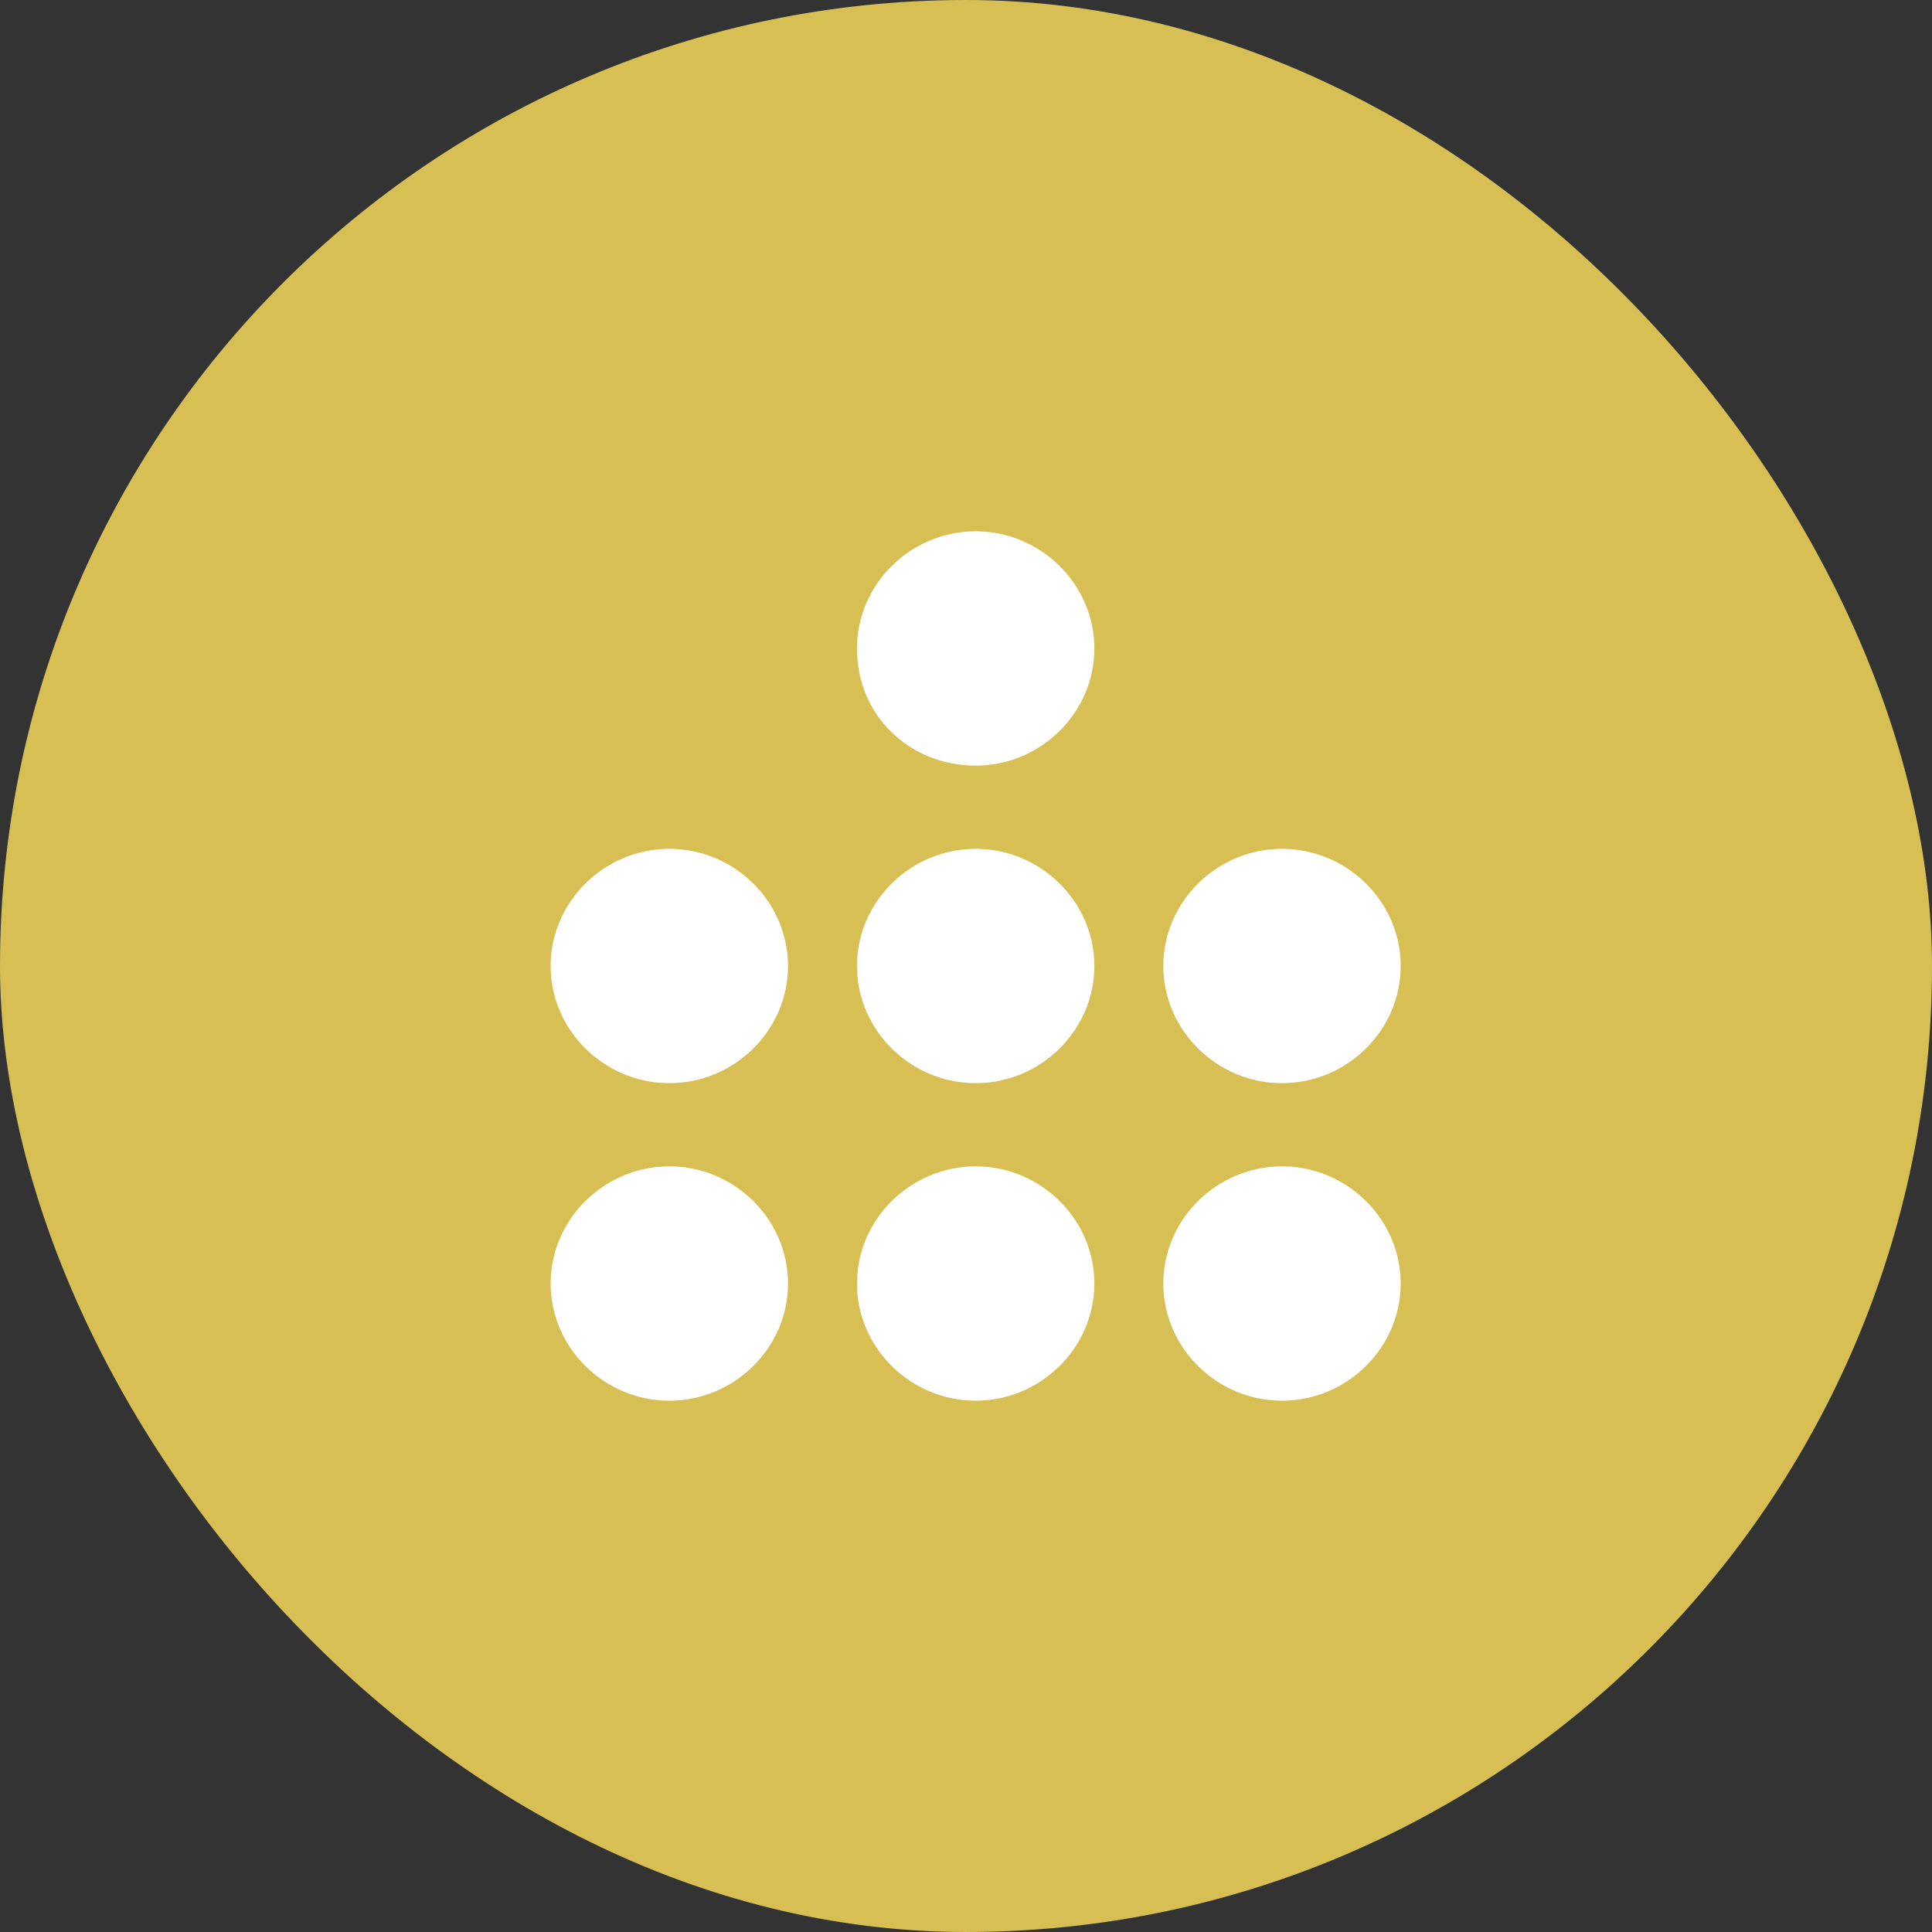
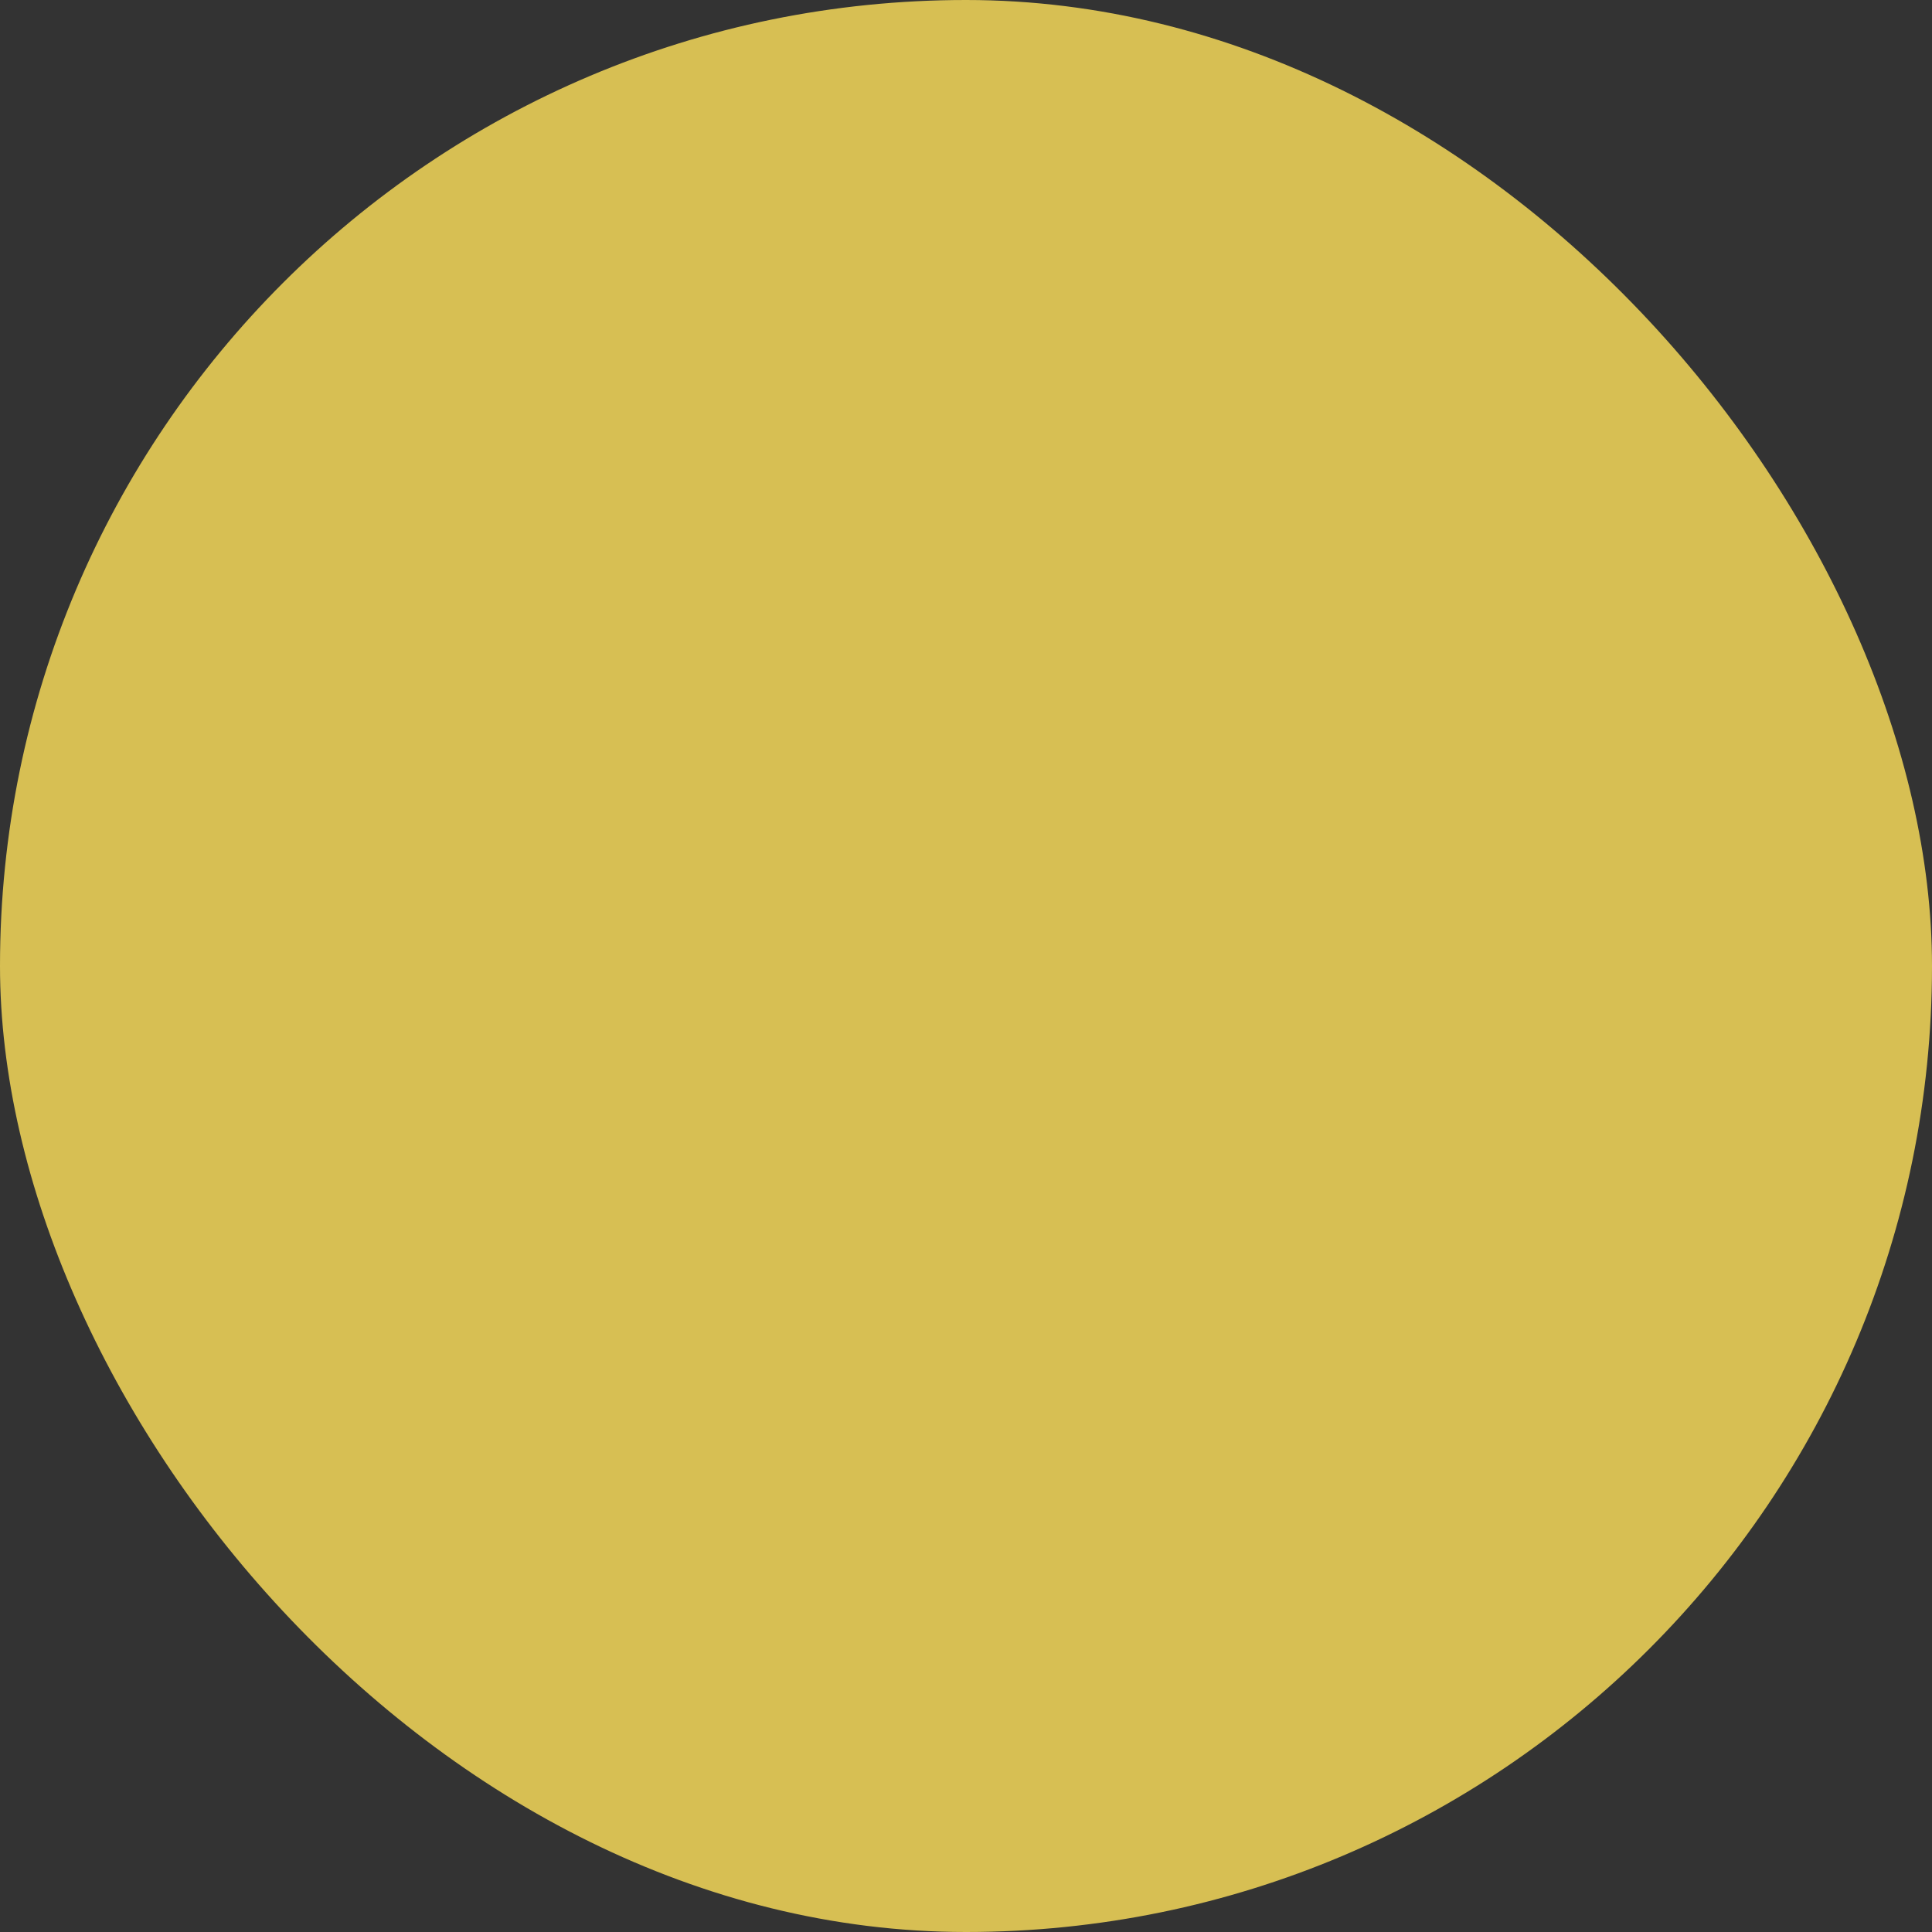
<svg xmlns="http://www.w3.org/2000/svg" width="100" height="100" viewBox="0 0 100 100" fill="none">
  <rect x="0" y="0" width="100" height="100" fill="#333333" stroke="none" />
  <rect width="100" height="100" rx="50" fill="#D7BF53" />
-   <path d="M60.212 50C60.212 46.674 62.986 43.935 66.356 43.935C69.725 43.935 72.5 46.674 72.5 50C72.5 53.326 69.725 56.065 66.356 56.065C62.986 56.065 60.212 53.326 60.212 50ZM60.212 66.435C60.212 63.109 62.986 60.37 66.356 60.37C69.725 60.37 72.5 63.109 72.5 66.435C72.5 69.761 69.725 72.5 66.356 72.5C62.986 72.5 60.212 69.761 60.212 66.435ZM44.356 33.565C44.356 30.239 47.131 27.5 50.5 27.5C53.869 27.5 56.644 30.239 56.644 33.565C56.644 36.891 53.869 39.63 50.5 39.63C47.131 39.63 44.356 37.087 44.356 33.565ZM44.356 50C44.356 46.674 47.131 43.935 50.5 43.935C53.869 43.935 56.644 46.674 56.644 50C56.644 53.326 53.869 56.065 50.5 56.065C47.131 56.065 44.356 53.326 44.356 50ZM44.356 66.435C44.356 63.109 47.131 60.37 50.5 60.37C53.869 60.37 56.644 63.109 56.644 66.435C56.644 69.761 53.869 72.5 50.5 72.5C47.131 72.5 44.356 69.761 44.356 66.435ZM28.5 50C28.5 46.674 31.275 43.935 34.644 43.935C38.014 43.935 40.788 46.674 40.788 50C40.788 53.326 38.014 56.065 34.644 56.065C31.275 56.065 28.5 53.326 28.5 50ZM28.5 66.435C28.5 63.109 31.275 60.37 34.644 60.37C38.014 60.37 40.788 63.109 40.788 66.435C40.788 69.761 38.014 72.5 34.644 72.5C31.275 72.5 28.5 69.761 28.5 66.435Z" fill="white" />
</svg>